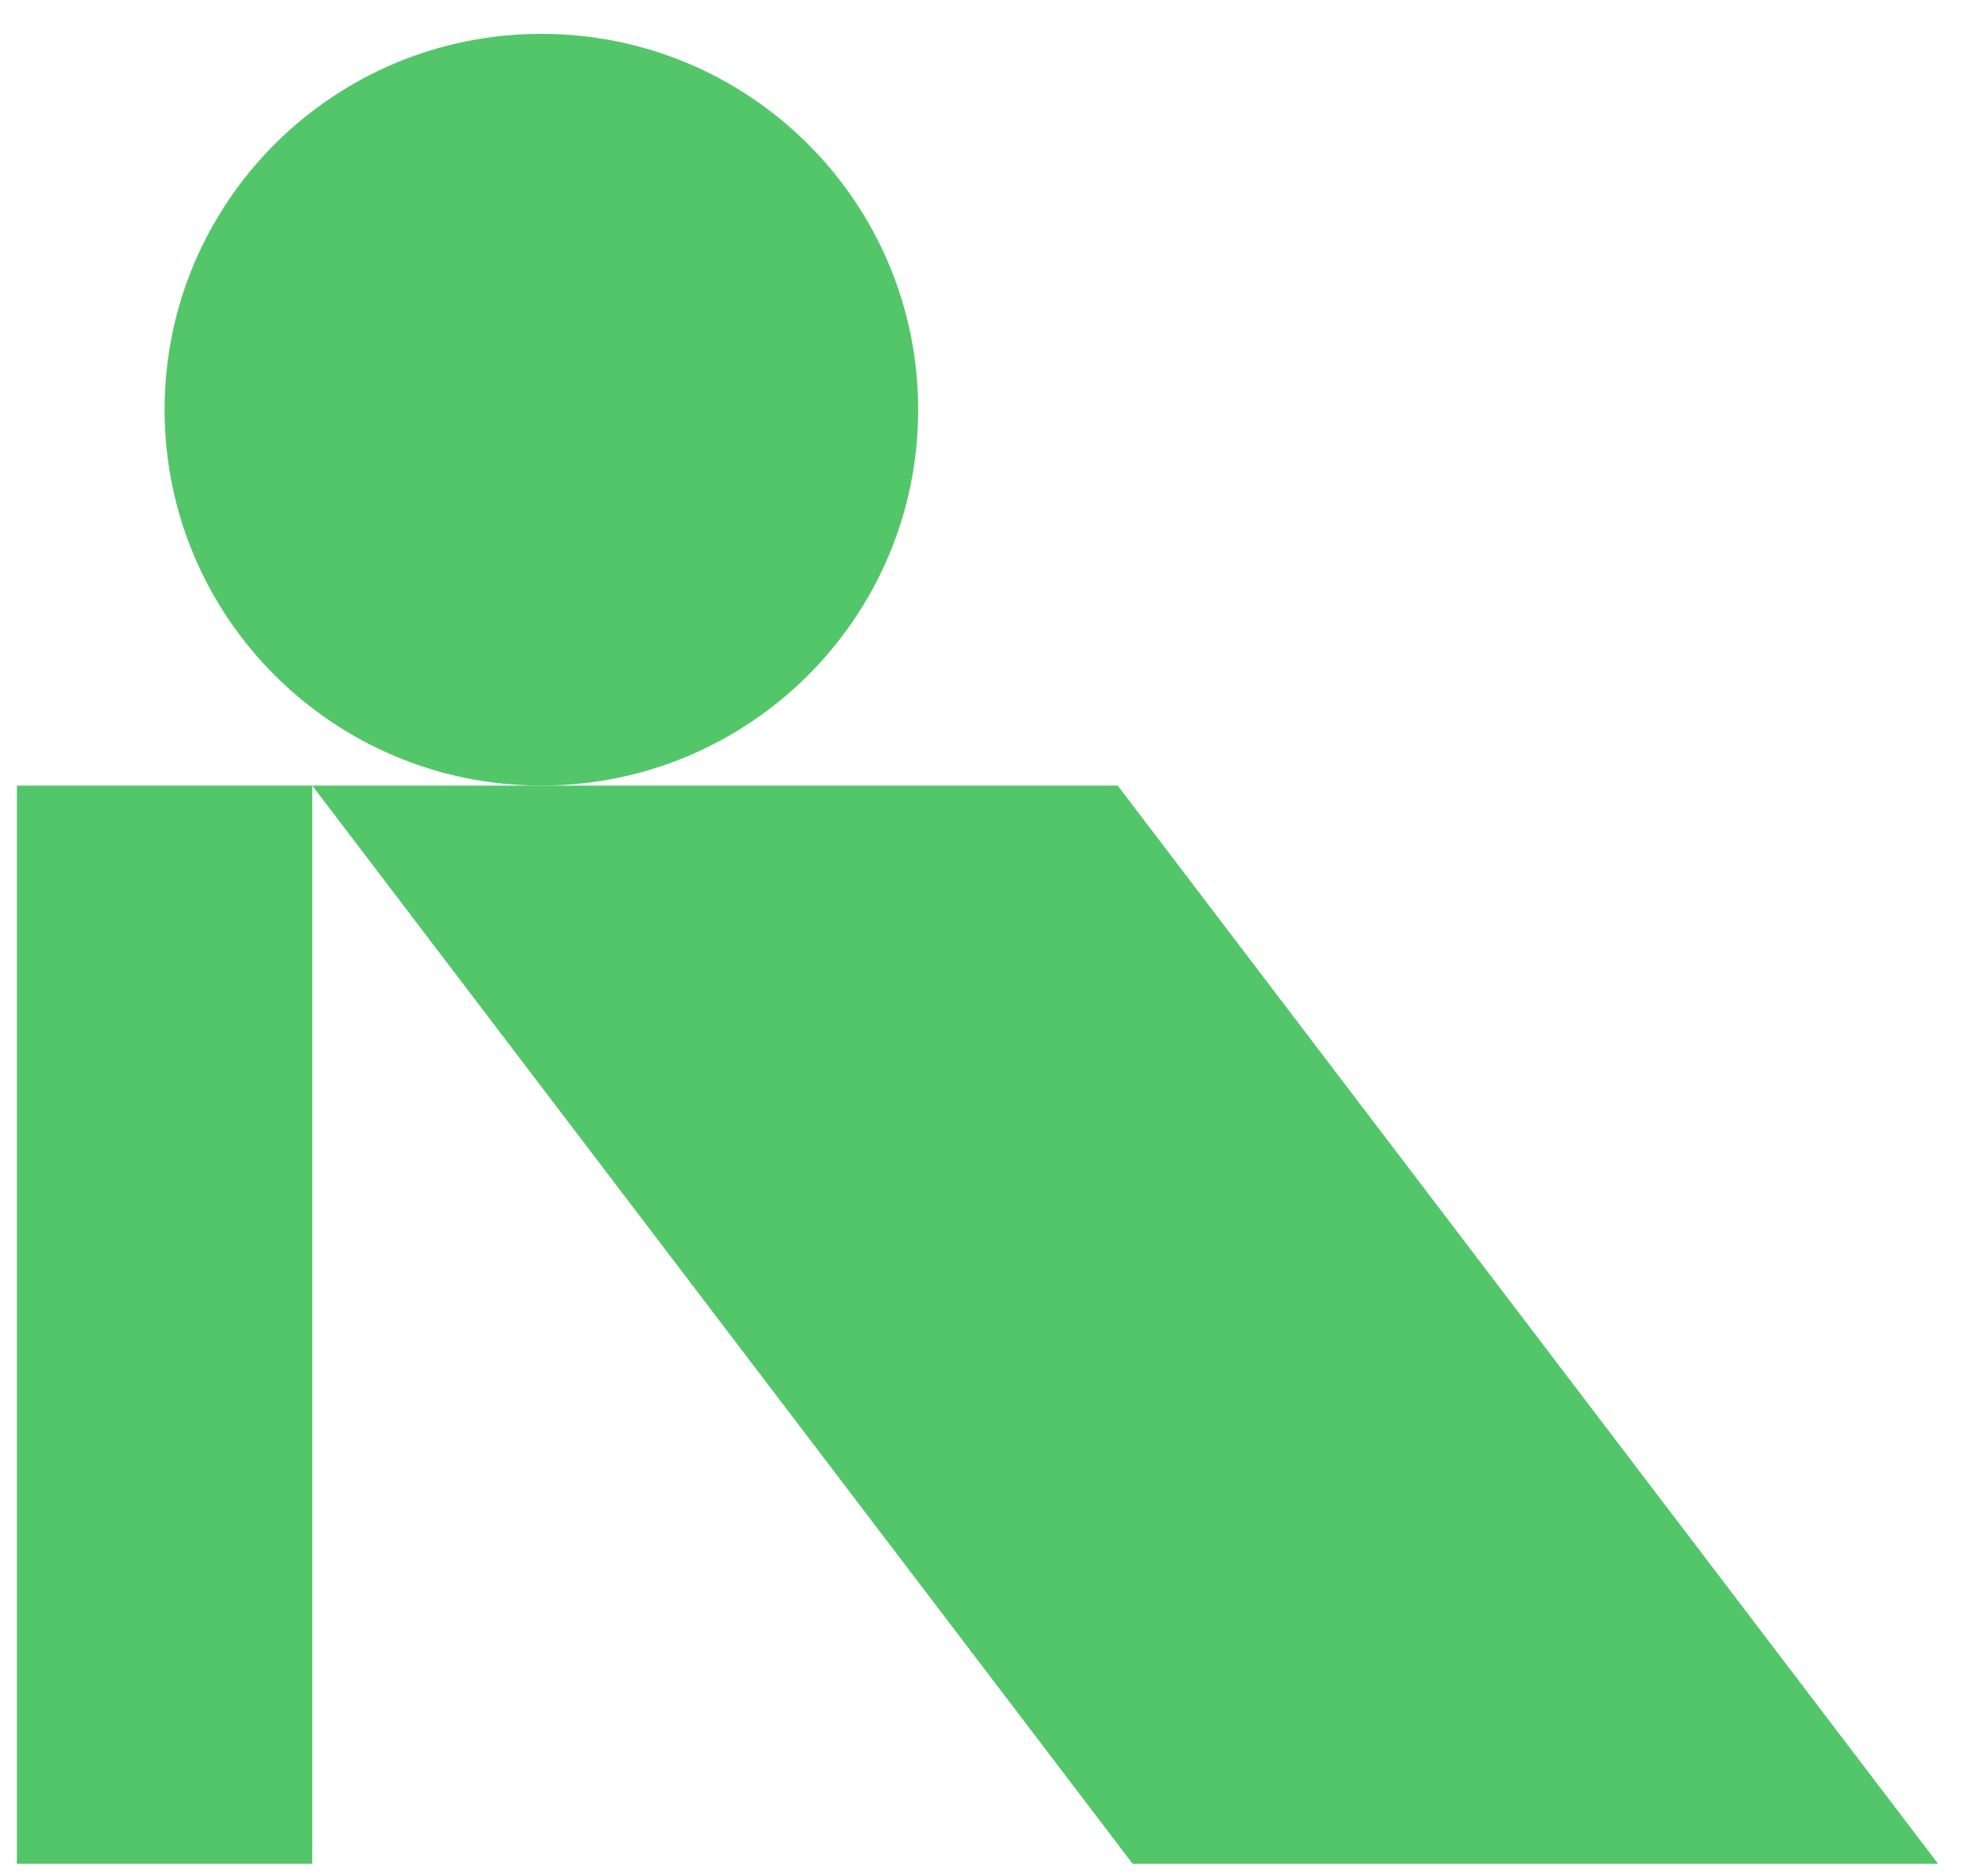
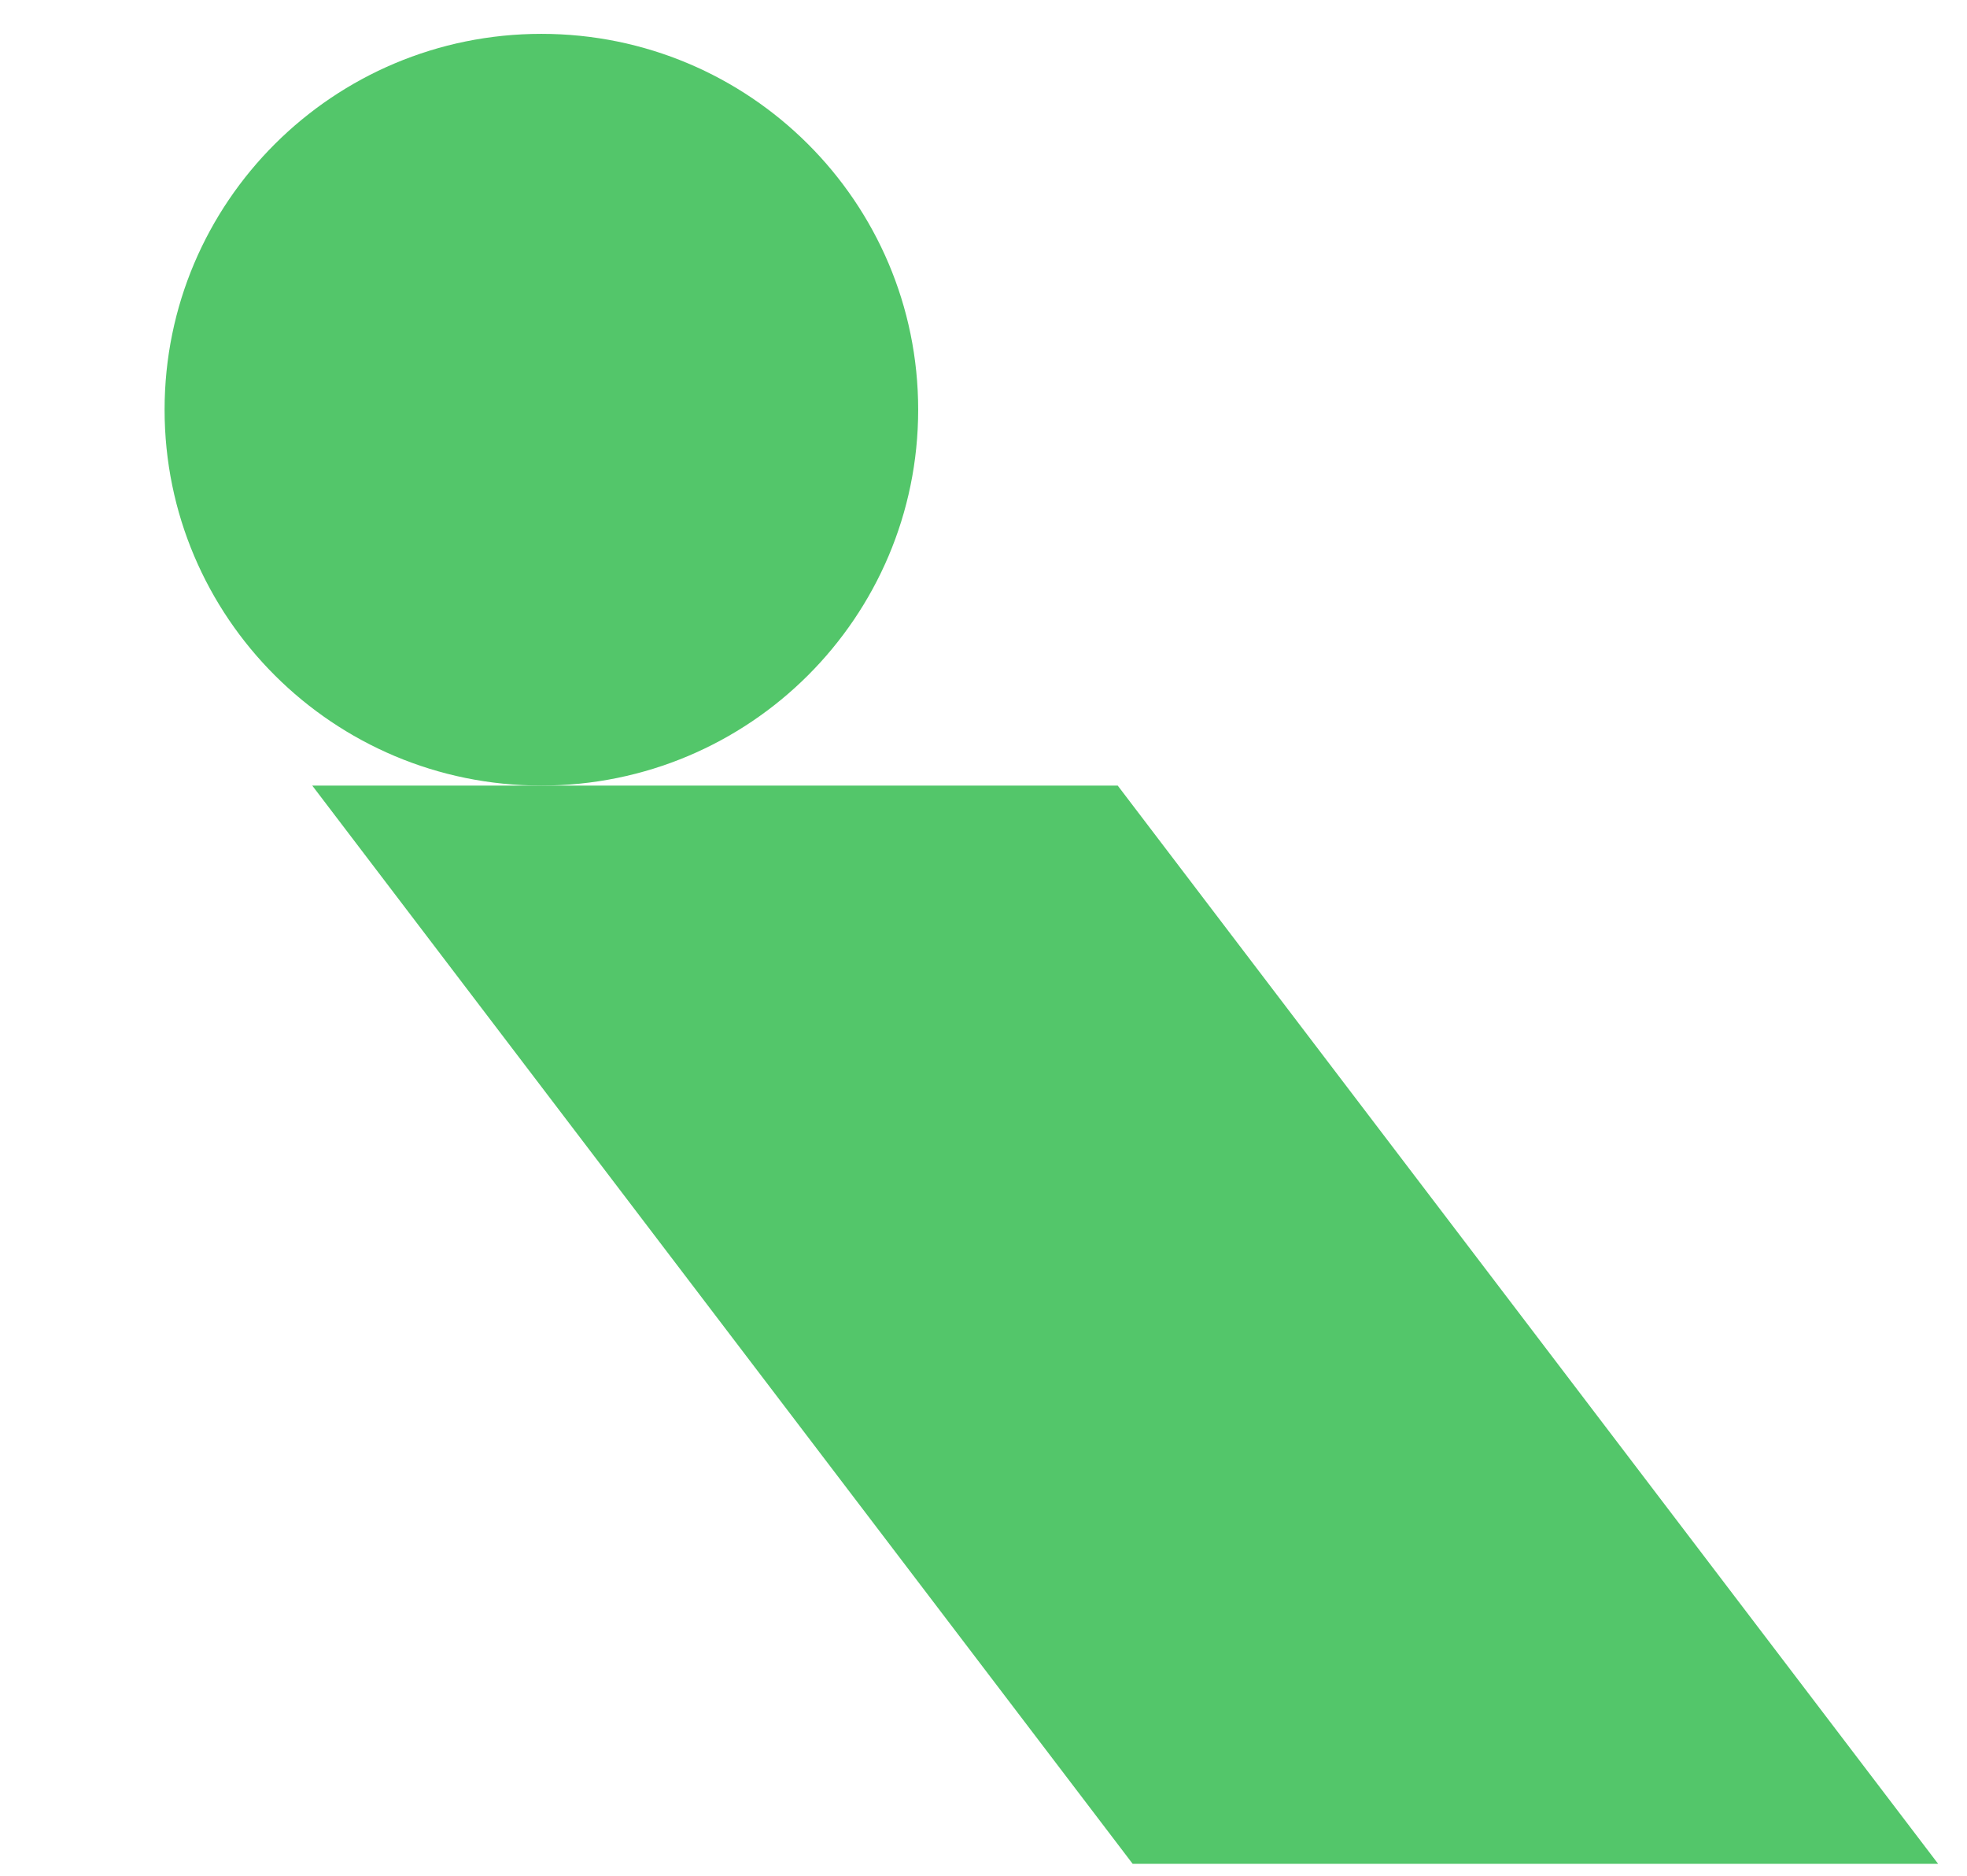
<svg xmlns="http://www.w3.org/2000/svg" width="43" height="41" viewBox="0 0 43 41" fill="none">
  <path d="M42.369 40.739H24.761L6.826 17.171H24.434L42.369 40.739Z" fill="#53C66A" />
-   <path d="M11.835 17.171C16.384 17.171 20.072 13.493 20.072 8.955C20.072 4.418 16.384 0.74 11.835 0.74C7.286 0.74 3.598 4.418 3.598 8.955C3.598 13.493 7.286 17.171 11.835 17.171Z" fill="#53C66A" />
-   <path d="M6.826 17.171H0.369V40.739H6.826V17.171Z" fill="#53C66A" />
+   <path d="M11.835 17.171C16.384 17.171 20.072 13.493 20.072 8.955C20.072 4.418 16.384 0.74 11.835 0.74C7.286 0.74 3.598 4.418 3.598 8.955C3.598 13.493 7.286 17.171 11.835 17.171" fill="#53C66A" />
</svg>